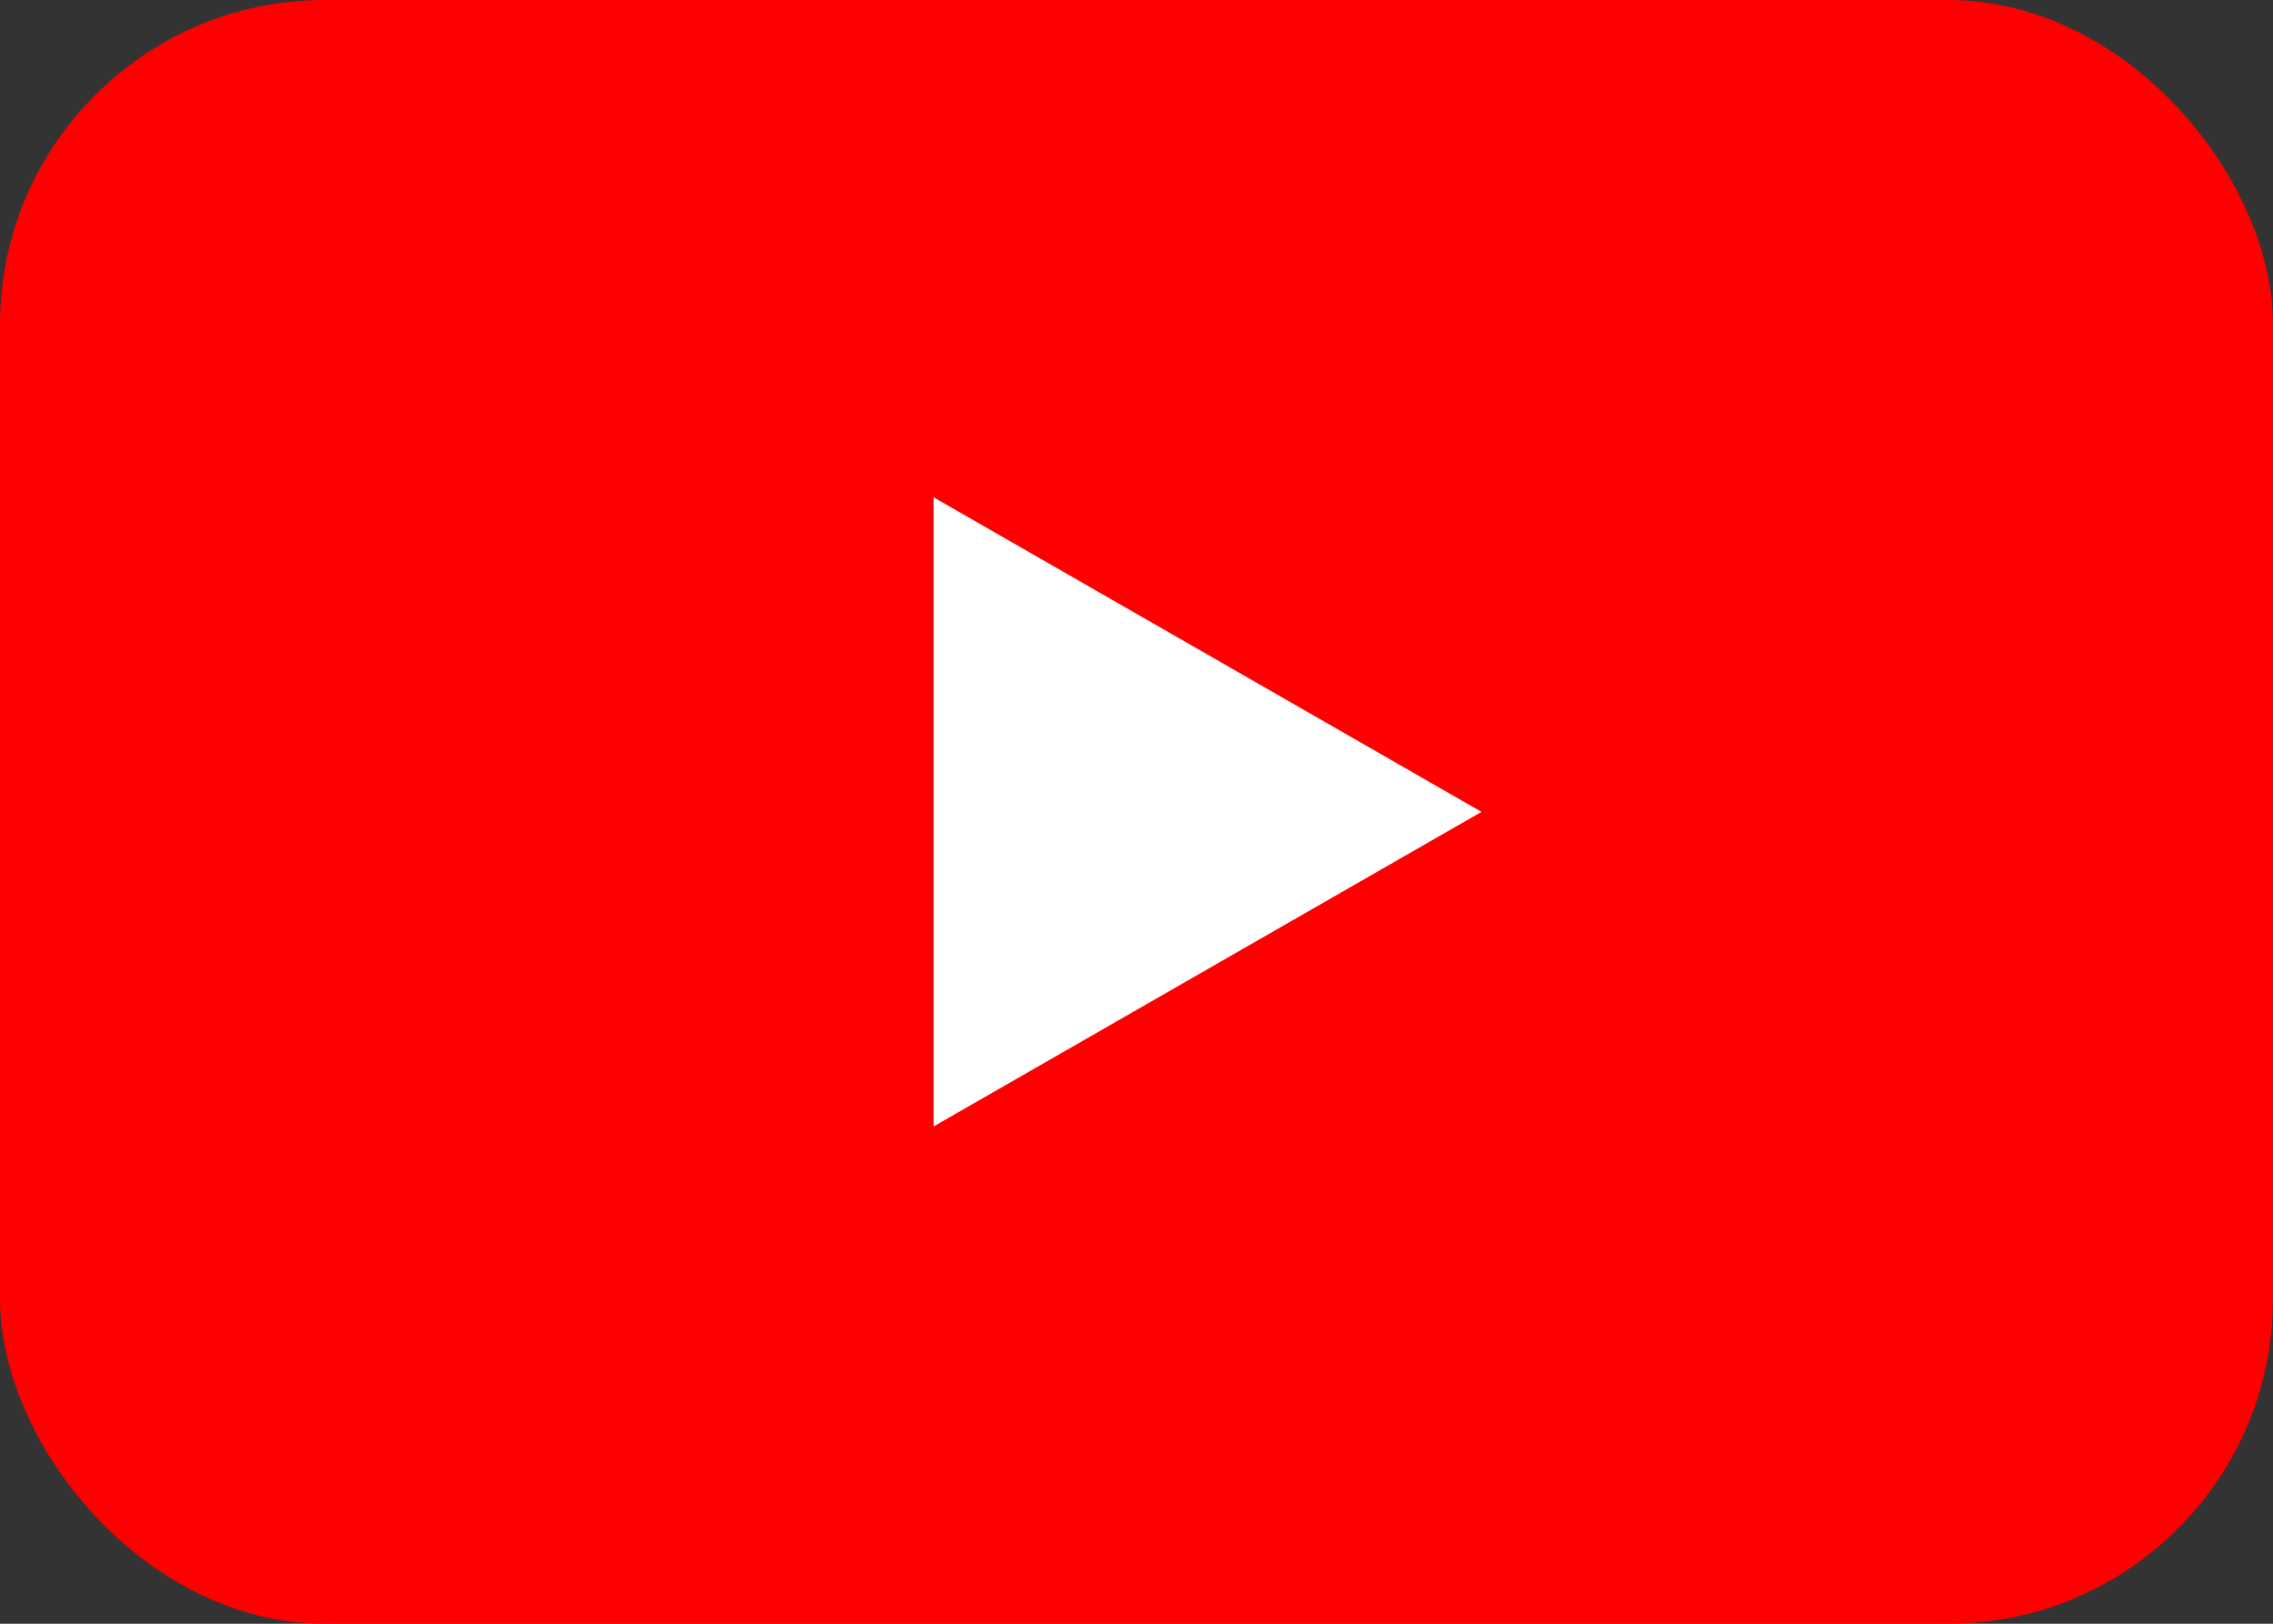
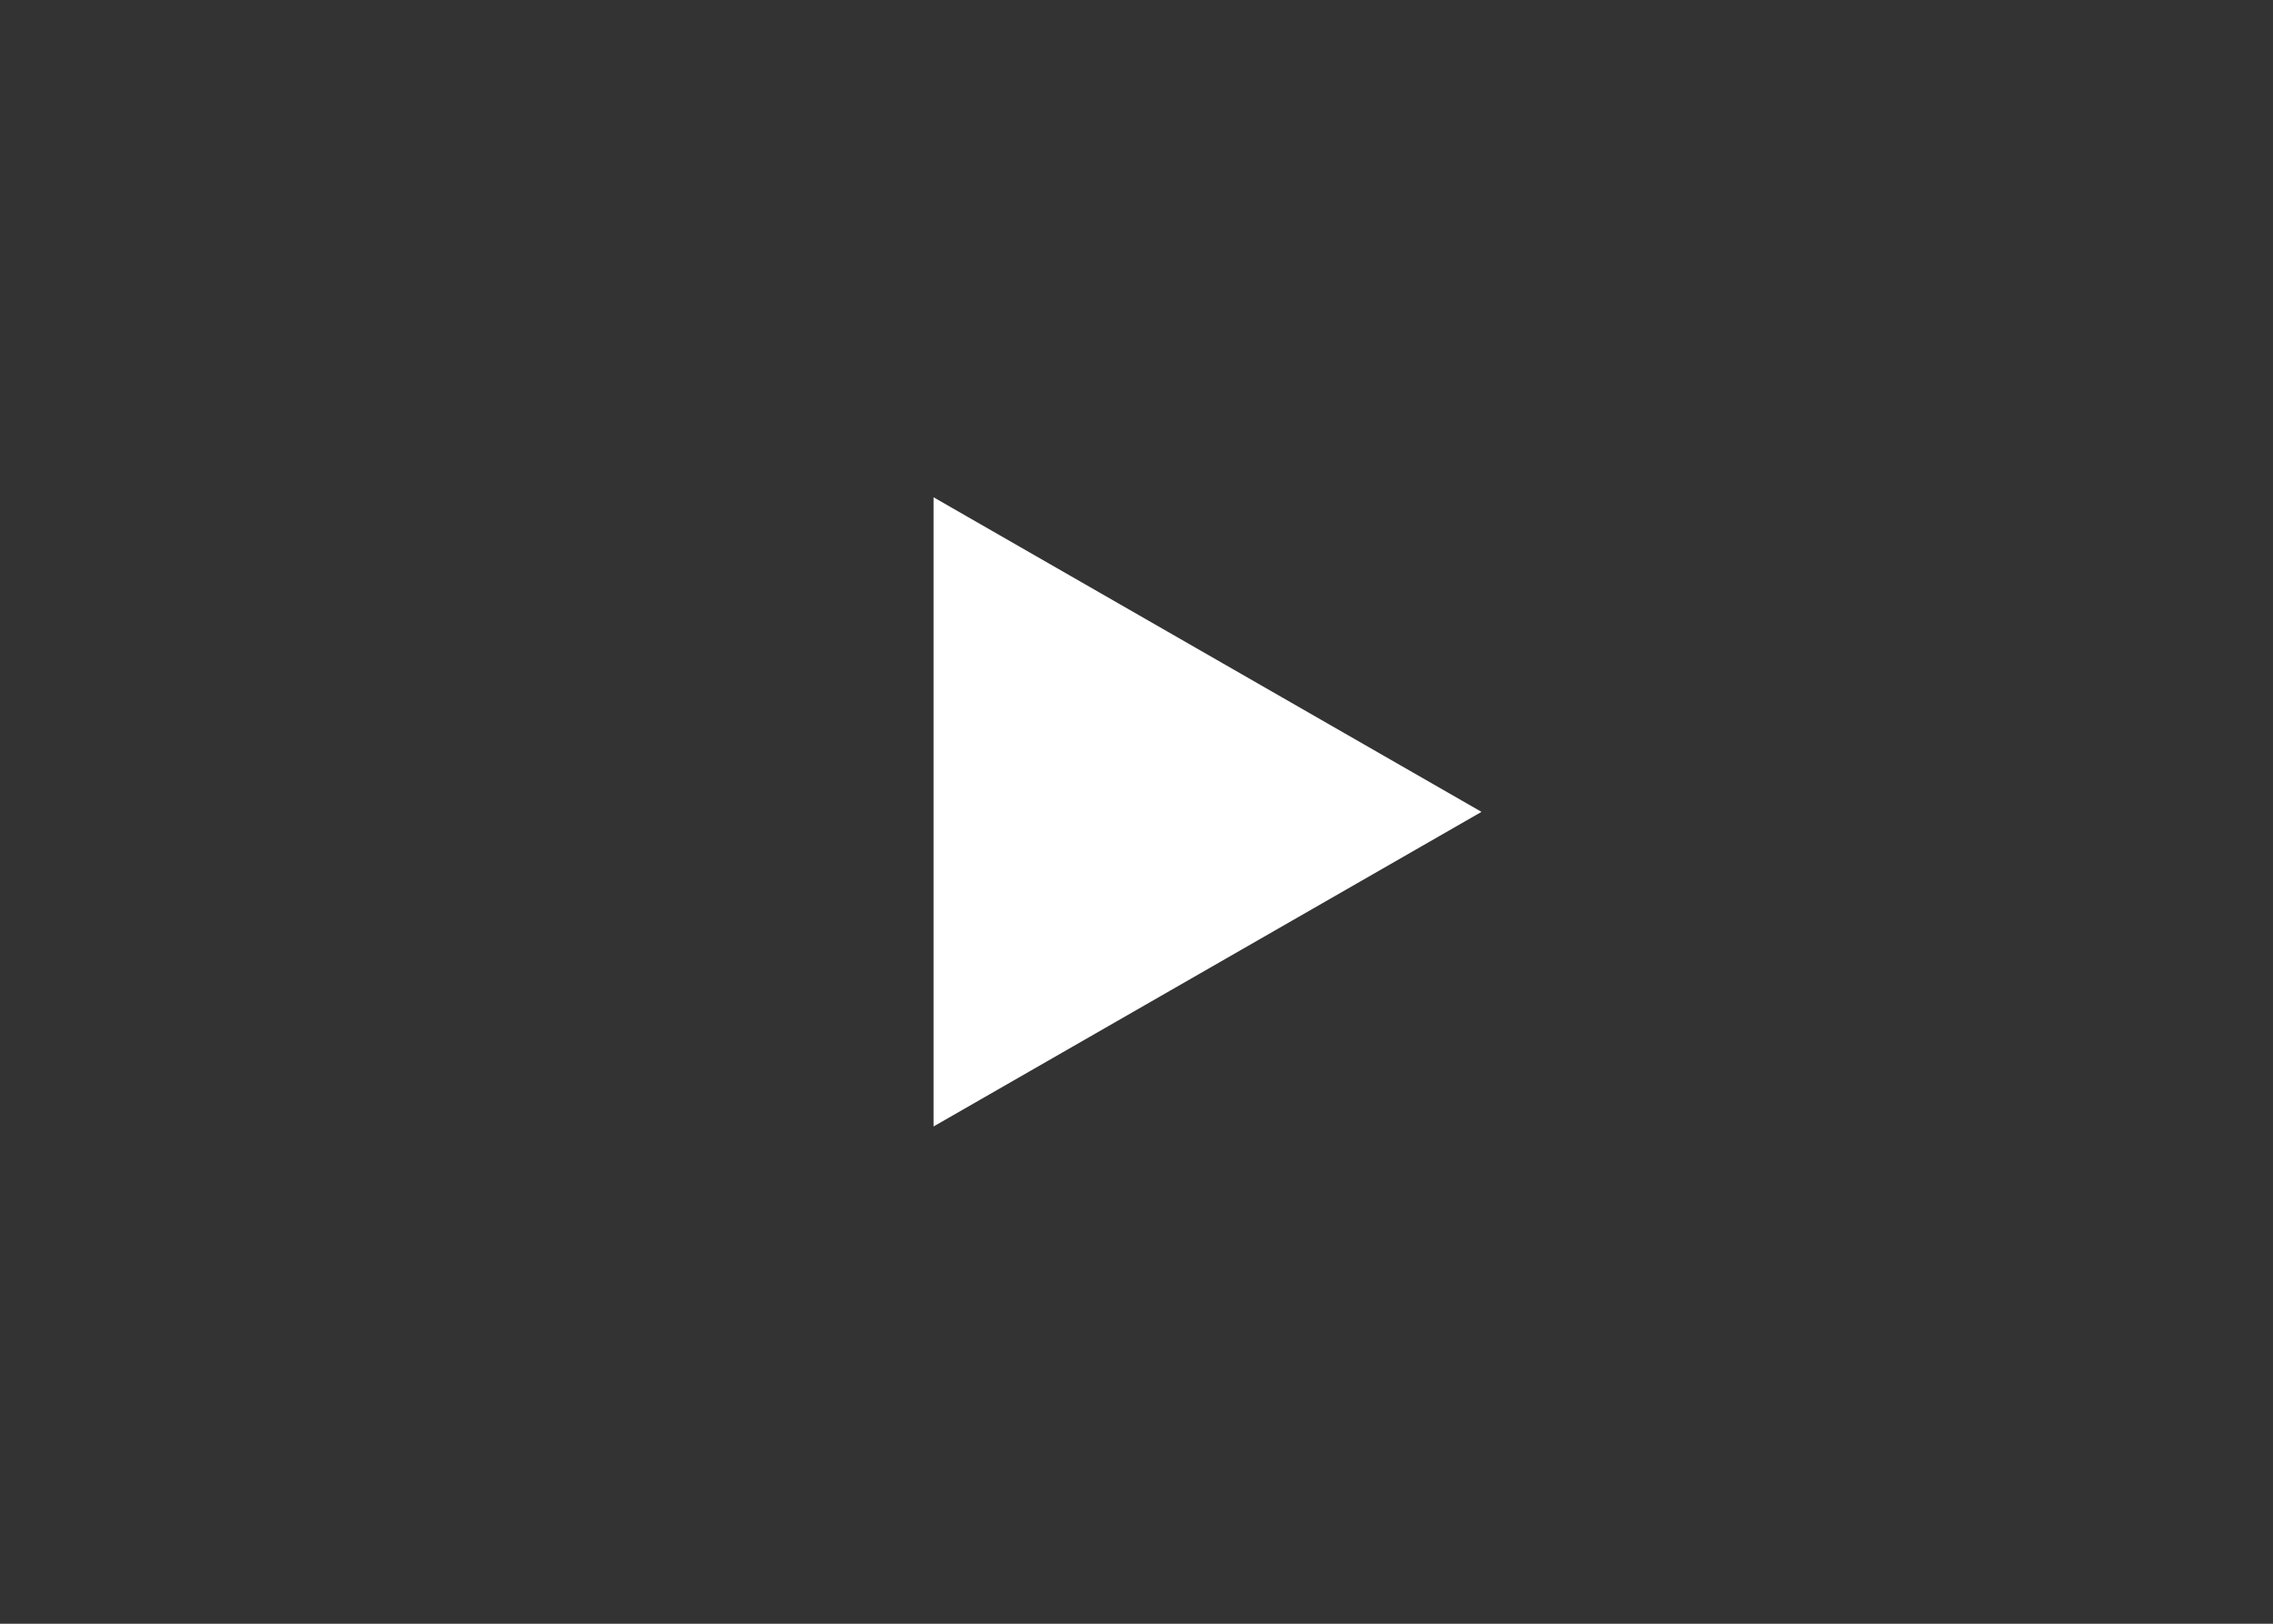
<svg xmlns="http://www.w3.org/2000/svg" width="112" height="80" viewBox="0 0 112 80" role="img" aria-label="YouTube logo">
  <rect x="0" y="0" width="112" height="80" fill="#333333" stroke="none" />
-   <rect width="112" height="80" rx="16" fill="#FF0000" />
  <path d="M46 24.5v31l27-15.5-27-15.5z" fill="#FFF" />
</svg>